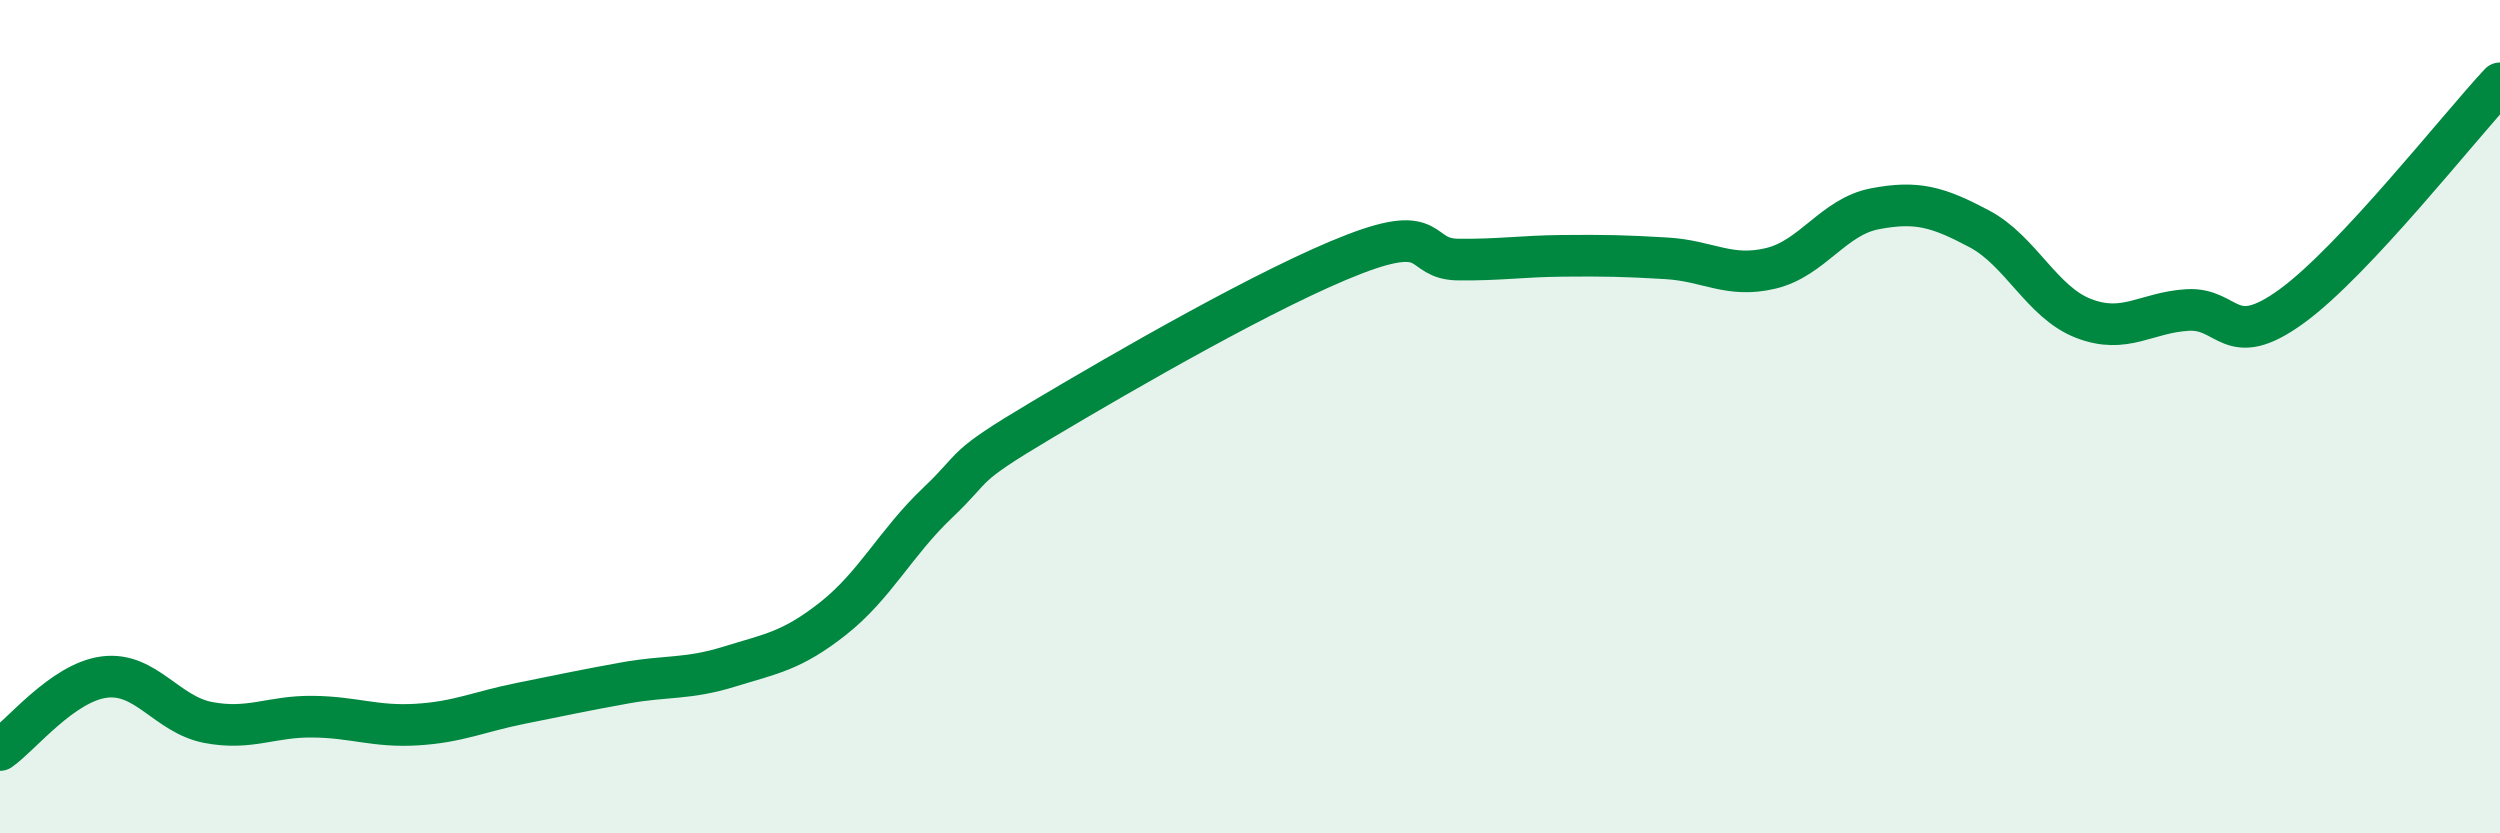
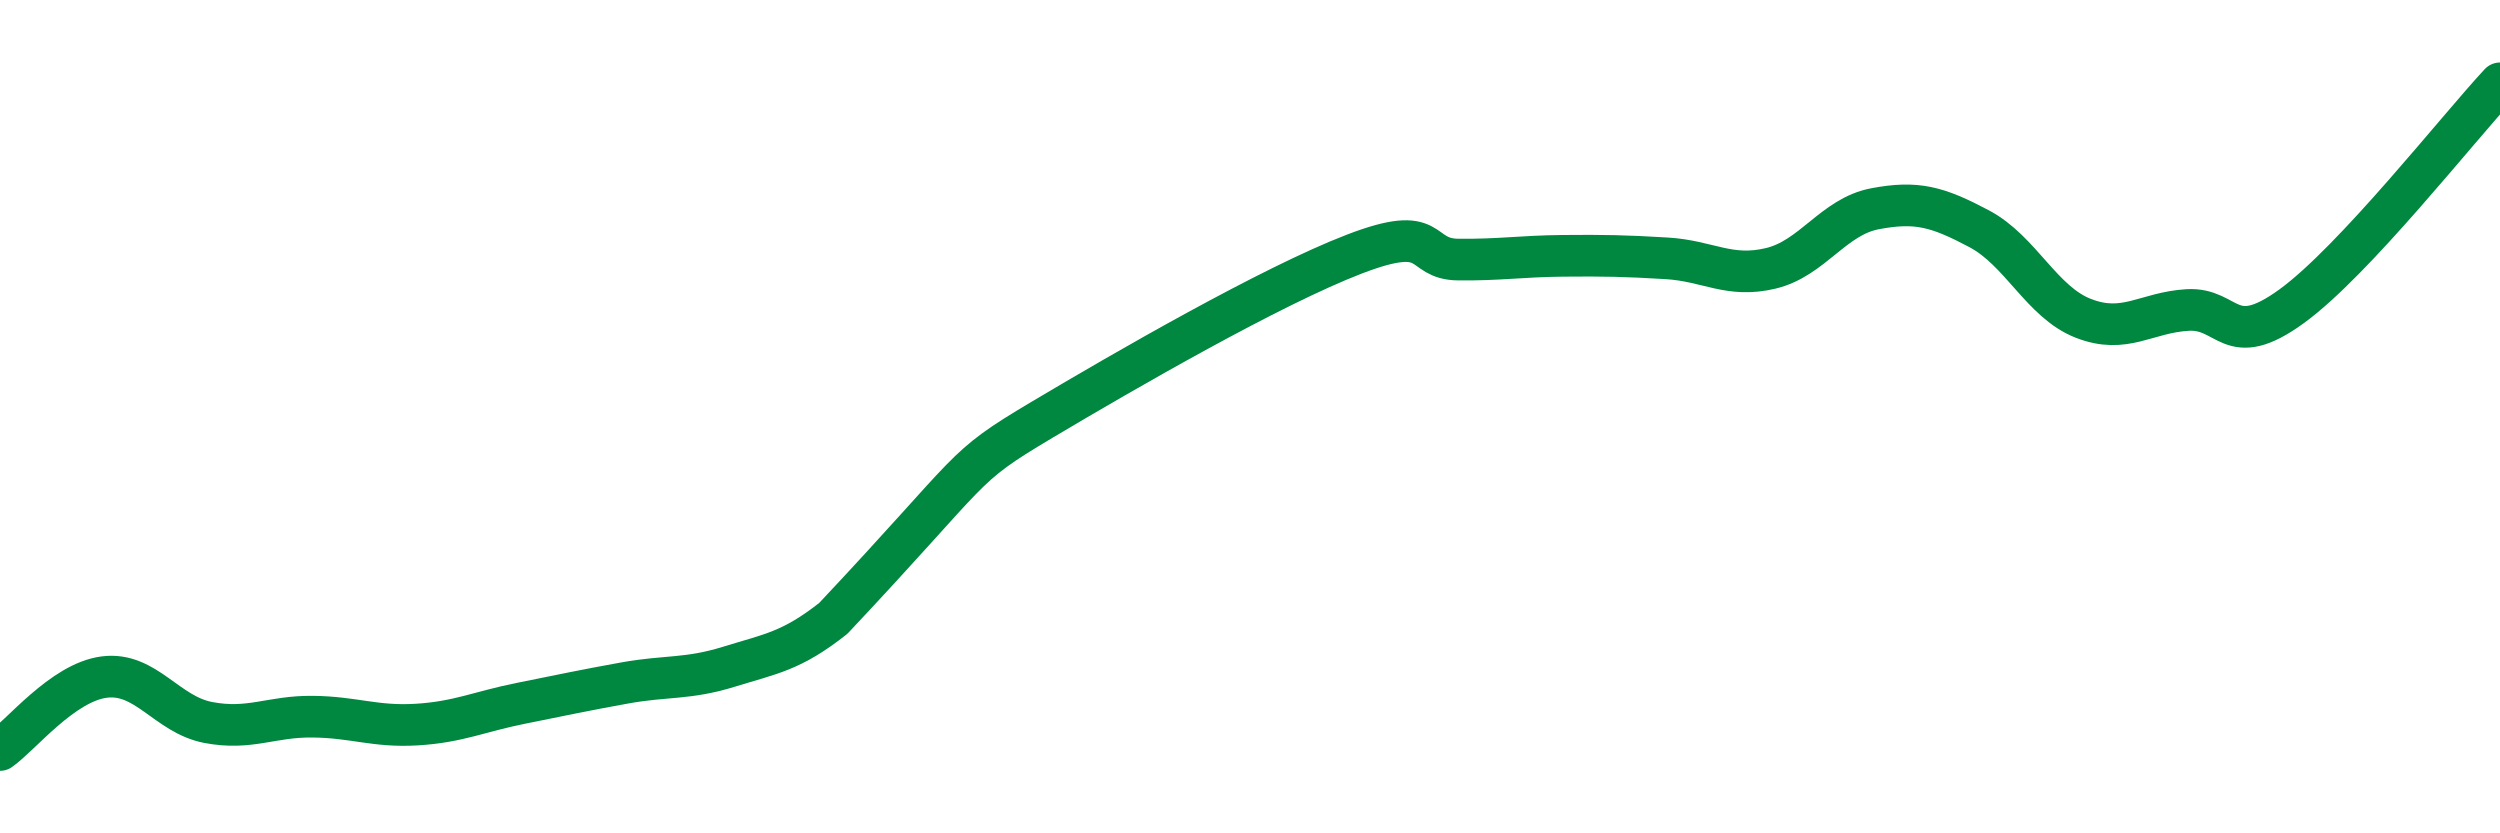
<svg xmlns="http://www.w3.org/2000/svg" width="60" height="20" viewBox="0 0 60 20">
-   <path d="M 0,18 C 0.5,17.65 1.5,16.38 2.5,16.25 C 3.5,16.12 4,17.15 5,17.34 C 6,17.53 6.5,17.19 7.5,17.2 C 8.5,17.21 9,17.45 10,17.39 C 11,17.33 11.5,17.08 12.5,16.88 C 13.5,16.68 14,16.57 15,16.39 C 16,16.21 16.5,16.31 17.5,16 C 18.5,15.69 19,15.63 20,14.84 C 21,14.05 21.5,13.02 22.5,12.07 C 23.5,11.12 23,11.27 25,10.08 C 27,8.89 30.5,6.87 32.5,6.1 C 34.5,5.33 34,6.22 35,6.23 C 36,6.24 36.5,6.15 37.5,6.14 C 38.5,6.13 39,6.14 40,6.2 C 41,6.26 41.5,6.68 42.5,6.44 C 43.5,6.2 44,5.2 45,5.01 C 46,4.82 46.5,4.96 47.5,5.49 C 48.5,6.02 49,7.25 50,7.64 C 51,8.03 51.5,7.5 52.5,7.44 C 53.5,7.38 53.5,8.44 55,7.35 C 56.5,6.26 59,3.07 60,2L60 20L0 20Z" fill="#008740" opacity="0.1" stroke-linecap="round" stroke-linejoin="round" />
-   <path d="M 0,18 C 0.5,17.65 1.5,16.38 2.5,16.25 C 3.5,16.12 4,17.15 5,17.34 C 6,17.53 6.5,17.19 7.5,17.2 C 8.5,17.21 9,17.45 10,17.39 C 11,17.33 11.5,17.08 12.5,16.88 C 13.5,16.68 14,16.57 15,16.39 C 16,16.21 16.5,16.31 17.5,16 C 18.5,15.69 19,15.63 20,14.84 C 21,14.05 21.5,13.02 22.5,12.07 C 23.5,11.12 23,11.27 25,10.08 C 27,8.89 30.5,6.87 32.5,6.1 C 34.5,5.33 34,6.22 35,6.23 C 36,6.24 36.5,6.15 37.5,6.14 C 38.5,6.13 39,6.14 40,6.2 C 41,6.26 41.5,6.68 42.5,6.44 C 43.5,6.2 44,5.2 45,5.01 C 46,4.82 46.5,4.96 47.5,5.49 C 48.5,6.02 49,7.25 50,7.64 C 51,8.03 51.5,7.5 52.5,7.44 C 53.5,7.38 53.5,8.44 55,7.35 C 56.5,6.26 59,3.07 60,2" stroke="#008740" stroke-width="1" fill="none" stroke-linecap="round" stroke-linejoin="round" />
+   <path d="M 0,18 C 0.5,17.65 1.5,16.38 2.5,16.25 C 3.5,16.12 4,17.15 5,17.34 C 6,17.53 6.5,17.19 7.5,17.2 C 8.5,17.21 9,17.45 10,17.39 C 11,17.33 11.5,17.08 12.5,16.88 C 13.5,16.68 14,16.57 15,16.39 C 16,16.21 16.5,16.31 17.5,16 C 18.5,15.69 19,15.63 20,14.84 C 23.5,11.12 23,11.27 25,10.08 C 27,8.89 30.5,6.87 32.5,6.1 C 34.5,5.33 34,6.22 35,6.23 C 36,6.24 36.5,6.15 37.5,6.14 C 38.5,6.13 39,6.14 40,6.2 C 41,6.26 41.5,6.68 42.5,6.44 C 43.5,6.2 44,5.2 45,5.01 C 46,4.82 46.5,4.96 47.5,5.49 C 48.5,6.02 49,7.25 50,7.64 C 51,8.03 51.5,7.5 52.5,7.44 C 53.5,7.38 53.5,8.44 55,7.35 C 56.5,6.26 59,3.07 60,2" stroke="#008740" stroke-width="1" fill="none" stroke-linecap="round" stroke-linejoin="round" />
</svg>